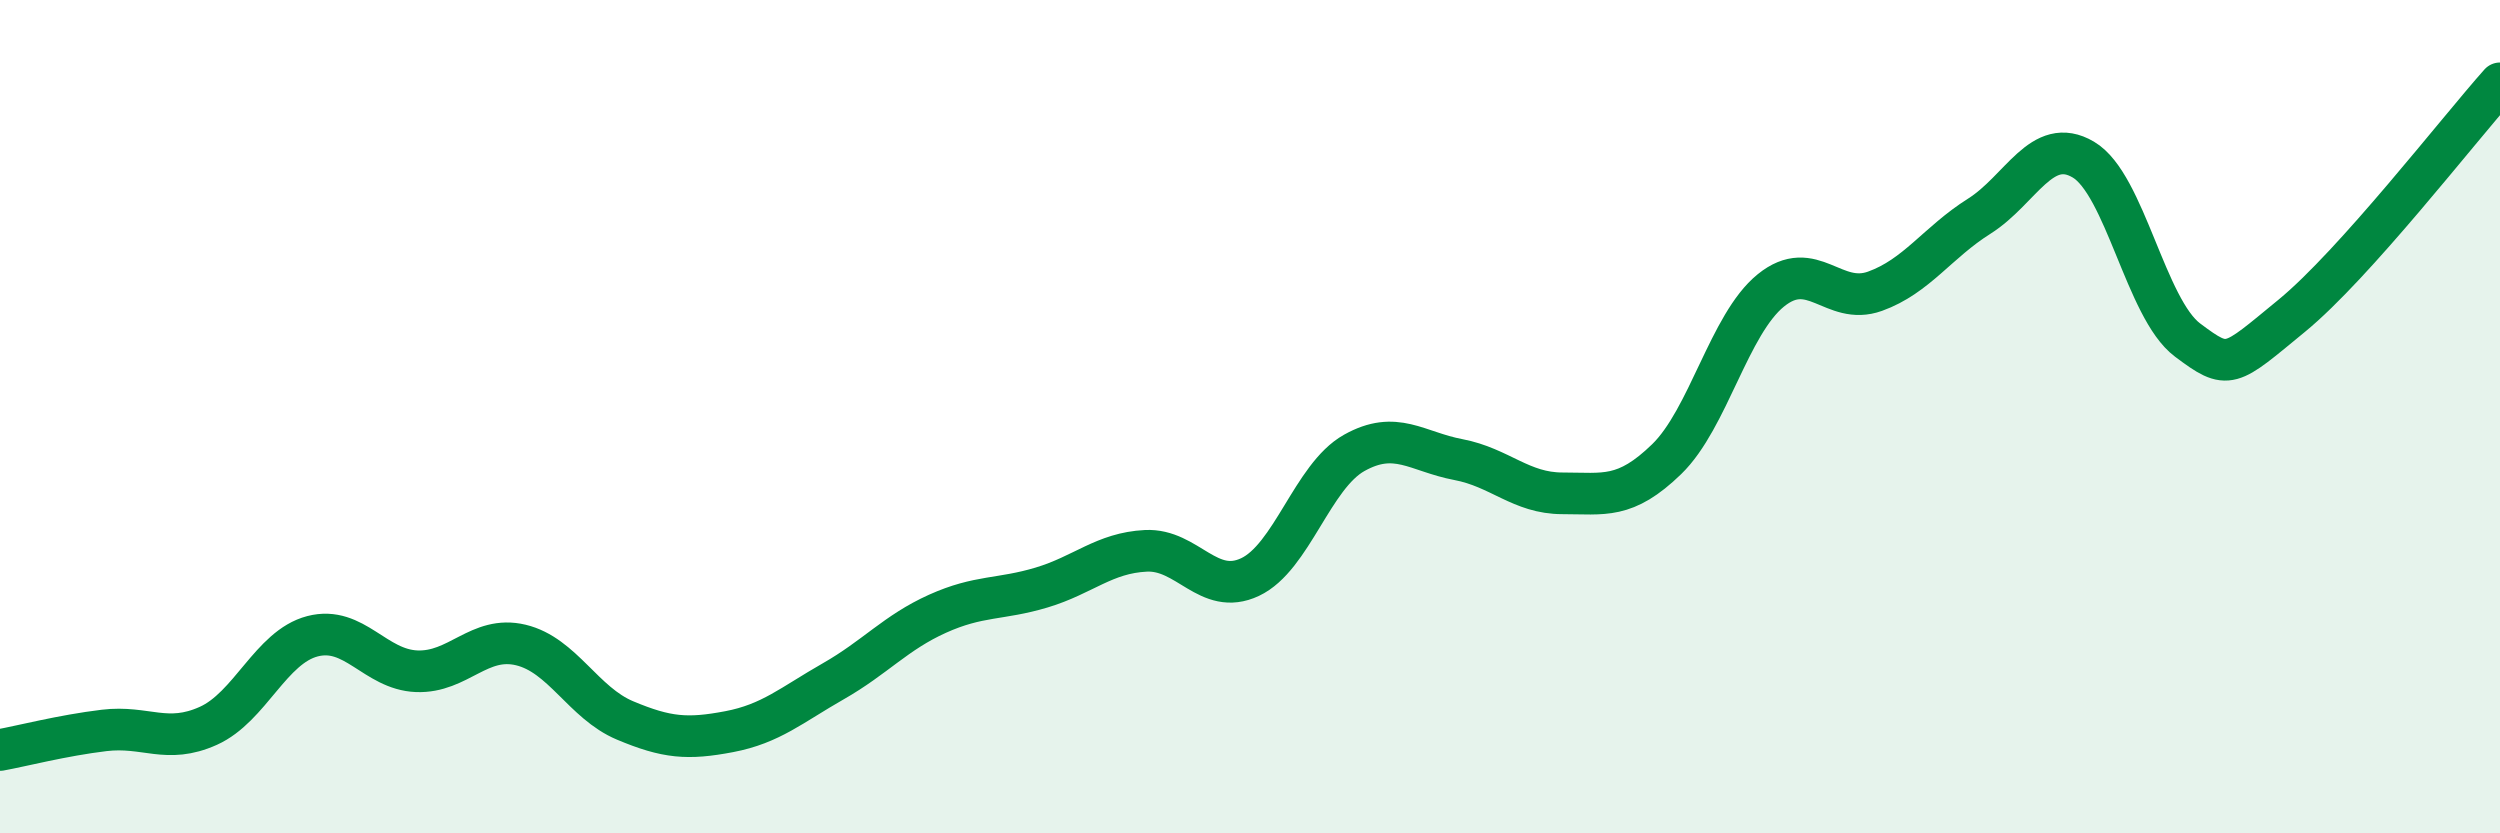
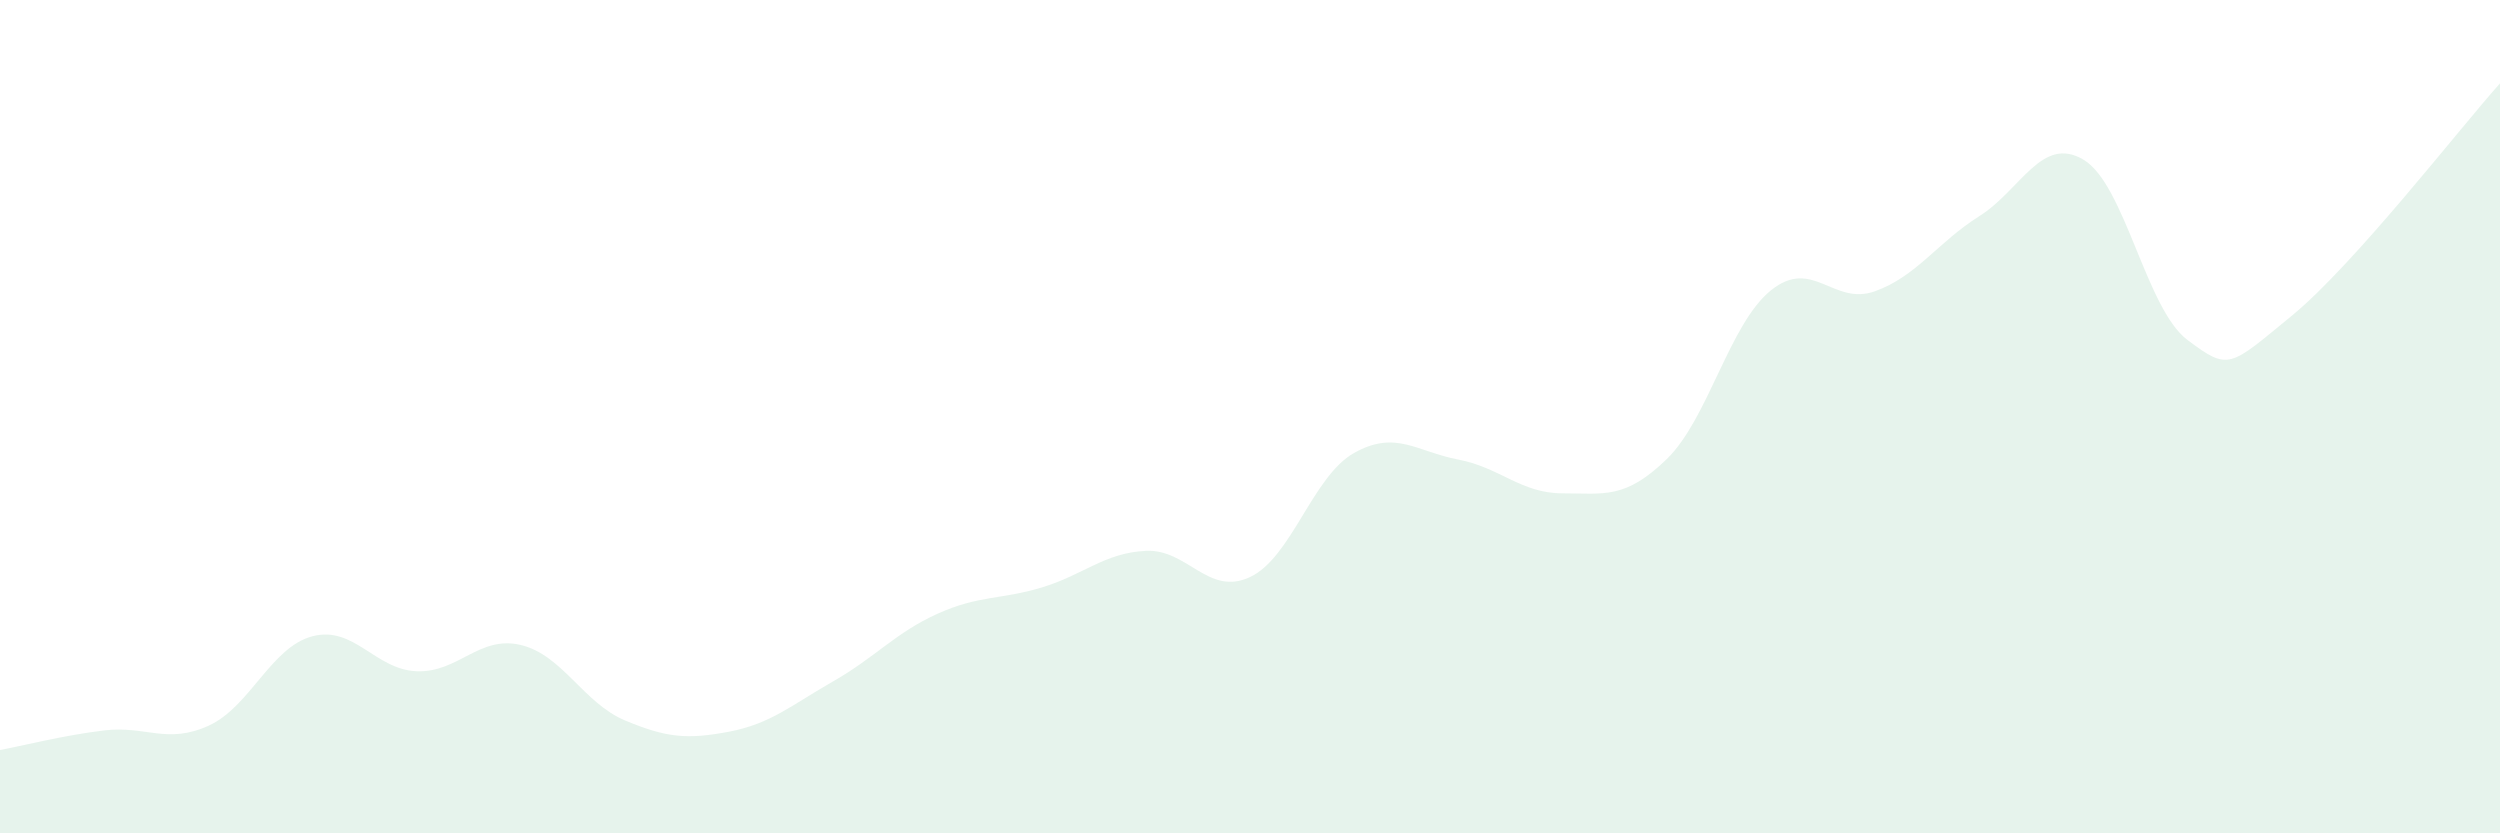
<svg xmlns="http://www.w3.org/2000/svg" width="60" height="20" viewBox="0 0 60 20">
  <path d="M 0,18 C 0.5,17.91 1.5,17.65 2.5,17.53 C 3.5,17.41 4,17.87 5,17.42 C 6,16.97 6.5,15.53 7.5,15.27 C 8.5,15.01 9,16.07 10,16.11 C 11,16.15 11.5,15.24 12.5,15.48 C 13.5,15.72 14,16.87 15,17.29 C 16,17.71 16.5,17.75 17.5,17.56 C 18.5,17.37 19,16.92 20,16.35 C 21,15.78 21.5,15.18 22.5,14.73 C 23.5,14.28 24,14.4 25,14.1 C 26,13.8 26.5,13.27 27.5,13.22 C 28.5,13.17 29,14.32 30,13.85 C 31,13.38 31.5,11.43 32.5,10.87 C 33.5,10.31 34,10.84 35,11.03 C 36,11.22 36.5,11.84 37.5,11.84 C 38.5,11.84 39,11.99 40,11.02 C 41,10.05 41.5,7.78 42.5,6.97 C 43.5,6.16 44,7.35 45,6.99 C 46,6.63 46.5,5.82 47.5,5.19 C 48.5,4.56 49,3.24 50,3.83 C 51,4.42 51.5,7.41 52.5,8.16 C 53.5,8.91 53.5,8.81 55,7.58 C 56.5,6.35 59,3.12 60,2L60 20L0 20Z" fill="#008740" opacity="0.1" stroke-linecap="round" stroke-linejoin="round" />
-   <path d="M 0,18 C 0.5,17.91 1.5,17.65 2.5,17.53 C 3.5,17.41 4,17.87 5,17.42 C 6,16.97 6.5,15.53 7.5,15.27 C 8.5,15.01 9,16.07 10,16.11 C 11,16.15 11.5,15.24 12.5,15.48 C 13.5,15.72 14,16.87 15,17.29 C 16,17.71 16.5,17.75 17.5,17.56 C 18.5,17.37 19,16.92 20,16.35 C 21,15.78 21.5,15.18 22.5,14.73 C 23.5,14.28 24,14.4 25,14.1 C 26,13.8 26.5,13.27 27.5,13.22 C 28.5,13.17 29,14.32 30,13.85 C 31,13.38 31.5,11.43 32.5,10.87 C 33.5,10.31 34,10.84 35,11.03 C 36,11.22 36.5,11.84 37.5,11.84 C 38.5,11.84 39,11.99 40,11.02 C 41,10.05 41.5,7.78 42.5,6.97 C 43.5,6.16 44,7.35 45,6.99 C 46,6.63 46.5,5.82 47.5,5.19 C 48.5,4.56 49,3.24 50,3.83 C 51,4.42 51.5,7.41 52.5,8.16 C 53.5,8.91 53.5,8.81 55,7.58 C 56.5,6.35 59,3.12 60,2" stroke="#008740" stroke-width="1" fill="none" stroke-linecap="round" stroke-linejoin="round" />
</svg>